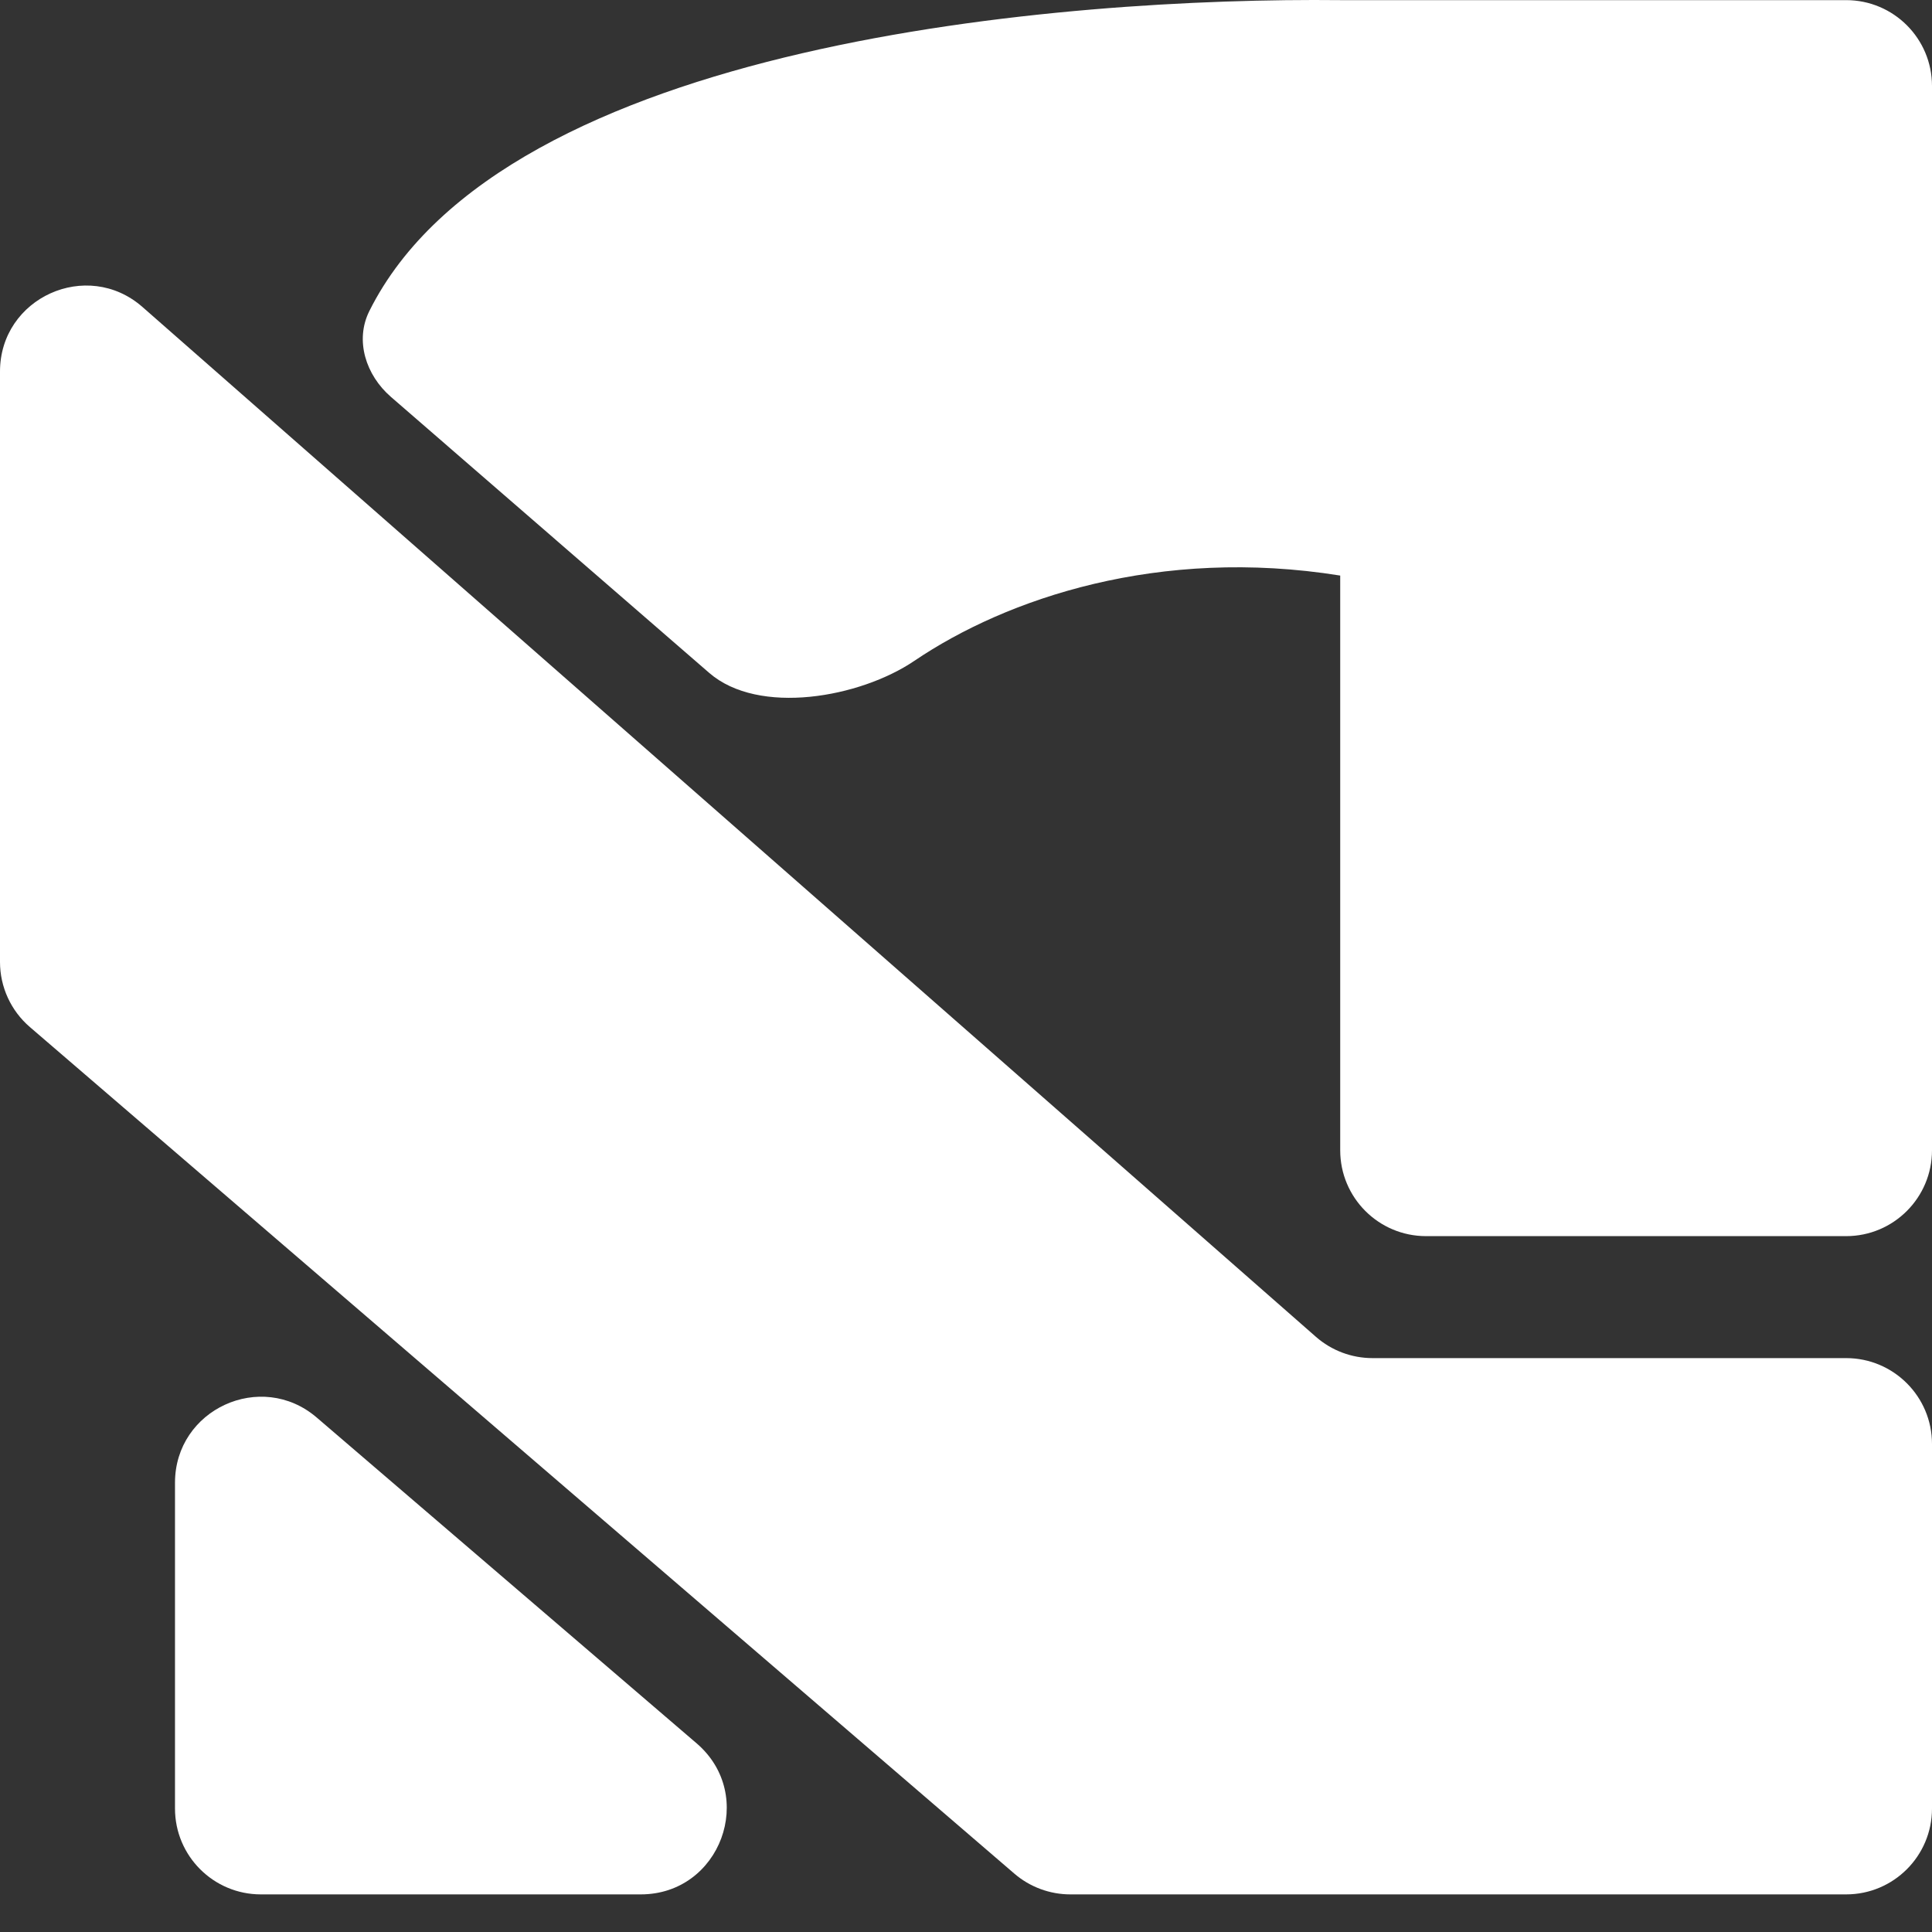
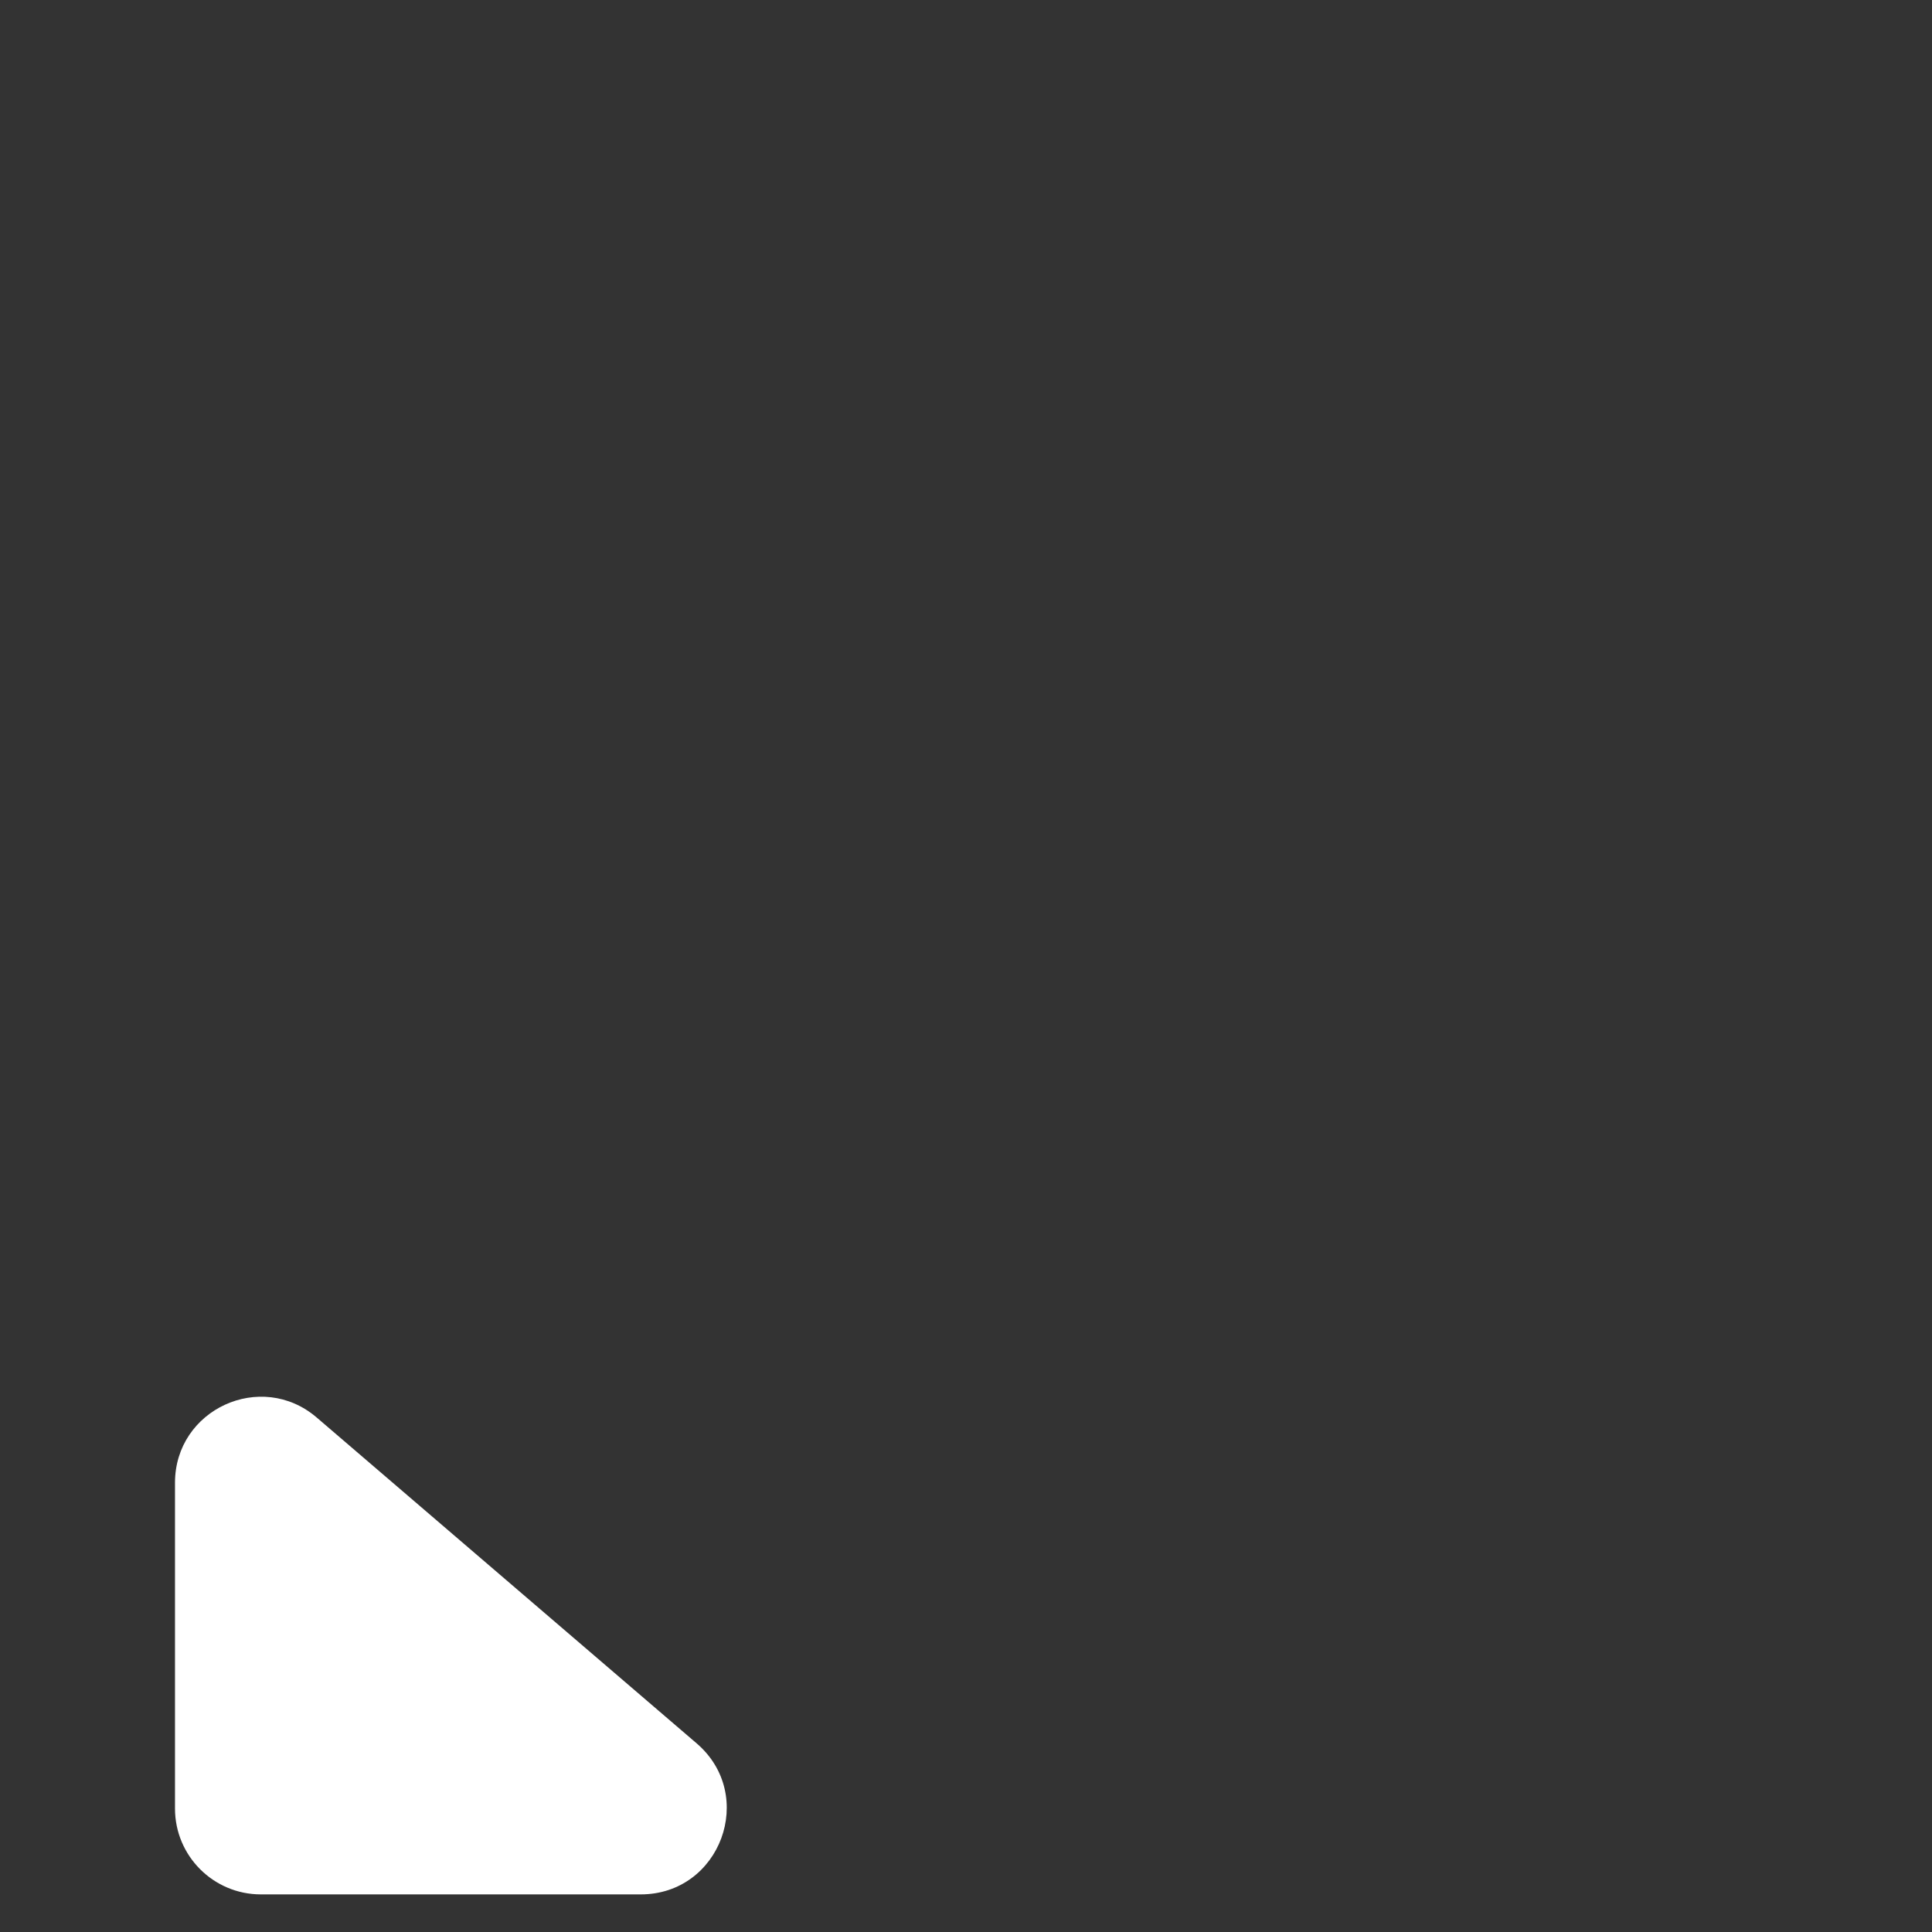
<svg xmlns="http://www.w3.org/2000/svg" width="45" height="45" viewBox="0 0 45 45" fill="none">
  <rect x="0" y="0" width="45" height="45" fill="#333333" stroke="none" />
-   <path d="M23.627 43.641L0.696 23.922C0.254 23.542 0 22.988 0 22.406V8.654C0 6.935 2.027 6.017 3.319 7.151L30.65 31.137C31.015 31.457 31.483 31.633 31.969 31.633H43C44.105 31.633 45 32.529 45 33.633V42.124C45 43.229 44.105 44.124 43 44.124H24.931C24.453 44.124 23.99 43.953 23.627 43.641Z" fill="white" />
  <path d="M4.076 42.124V34.536C4.076 32.827 6.081 31.905 7.378 33.018L16.226 40.606C17.635 41.815 16.78 44.124 14.924 44.124H6.076C4.972 44.124 4.076 43.229 4.076 42.124Z" fill="white" />
-   <path d="M43 28.792H33.216C32.111 28.792 31.216 27.896 31.216 26.792V13.406C27 12.73 23.449 13.935 21.296 15.393C20.031 16.249 17.672 16.674 16.519 15.673L9.105 9.244C8.523 8.739 8.259 7.931 8.604 7.242C11.744 0.958 24.803 -0.064 31.216 0.003H43C44.105 0.003 45 0.898 45 2.003V26.792C45 27.896 44.105 28.792 43 28.792Z" fill="white" />
</svg>